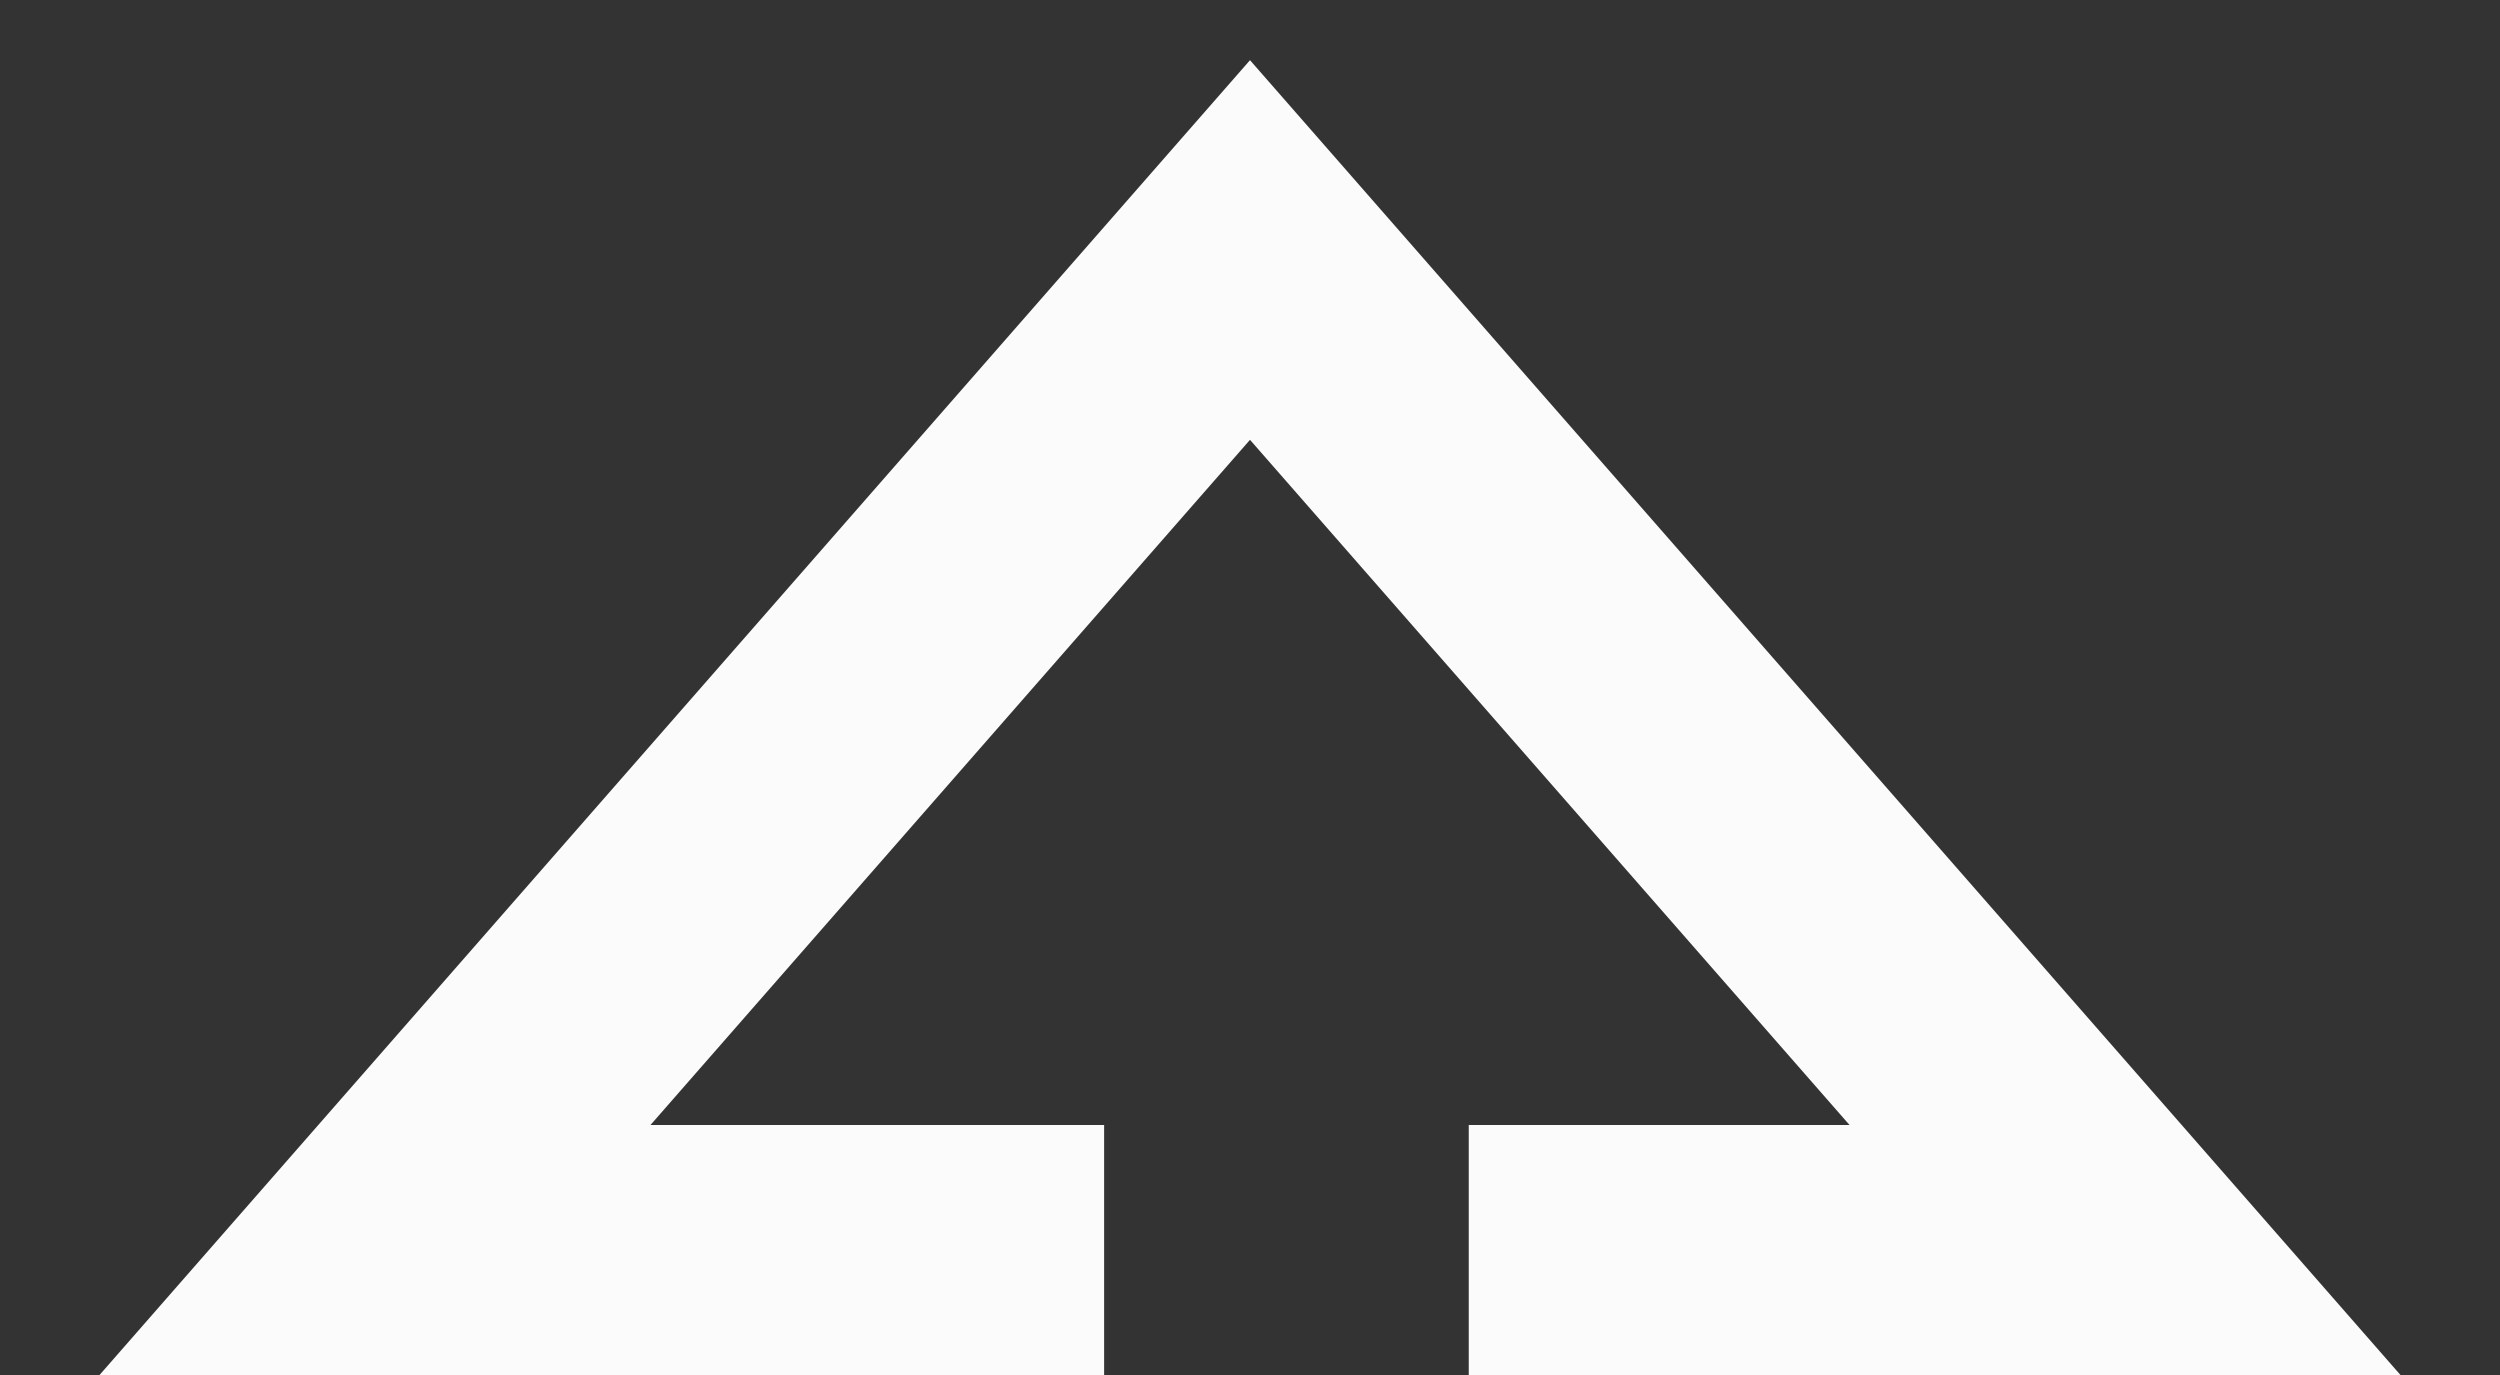
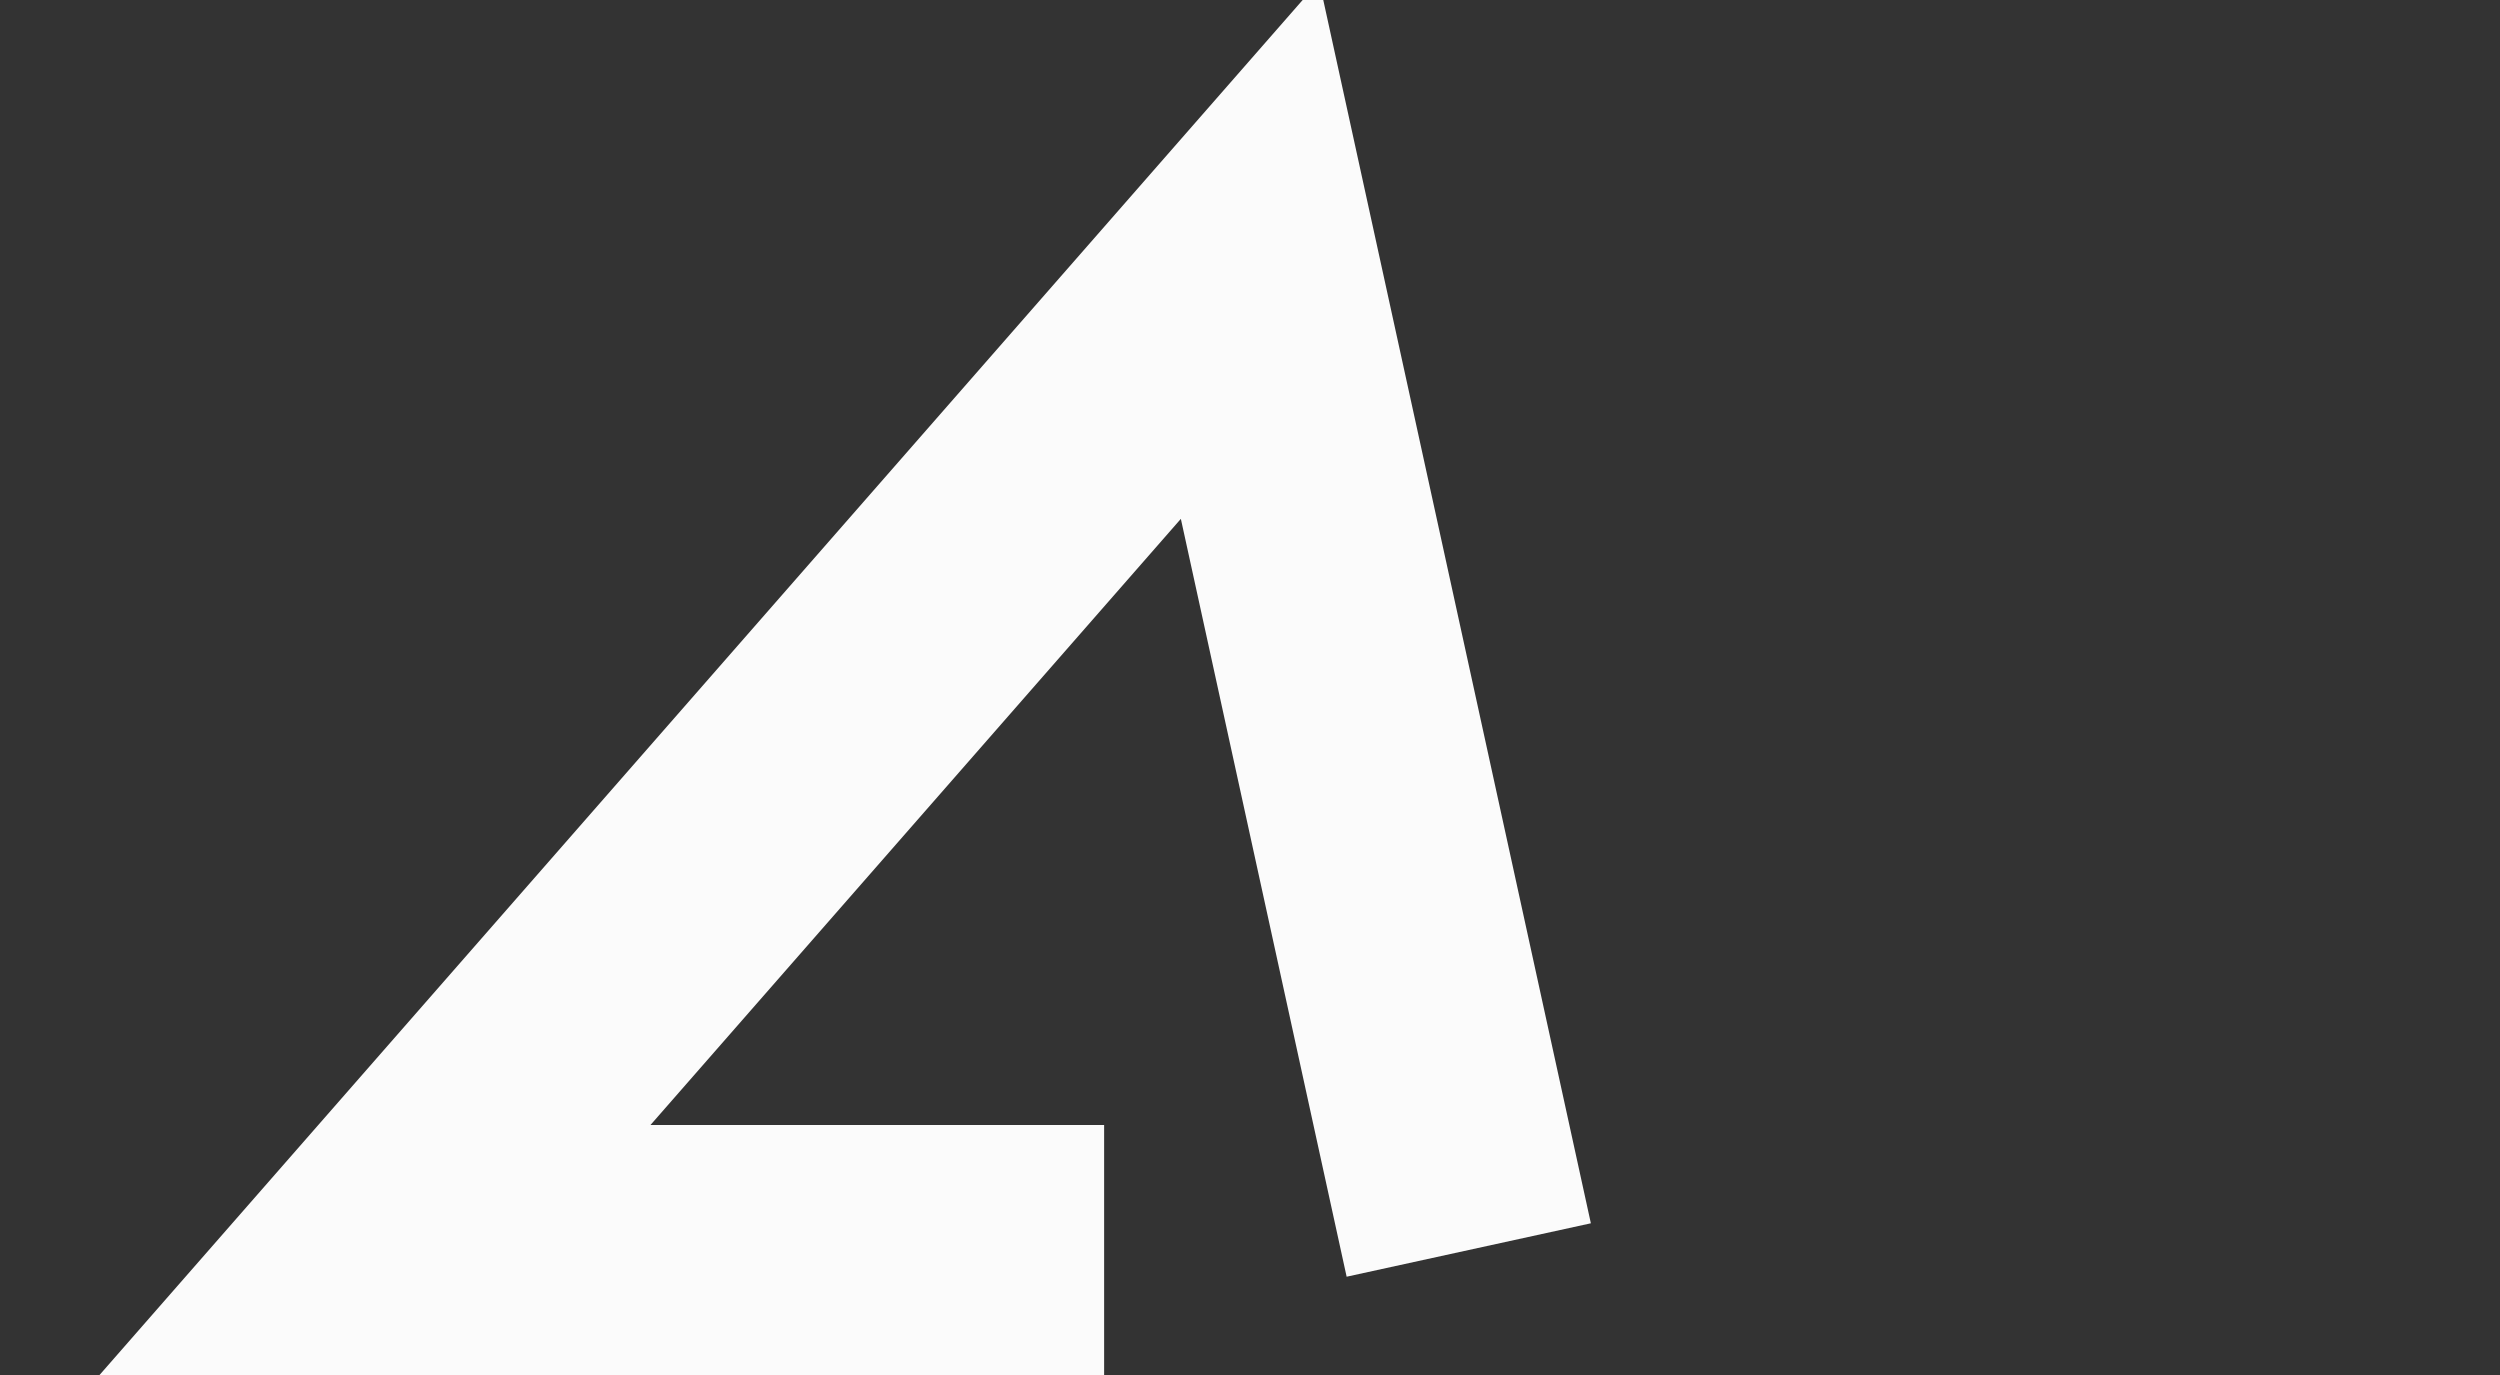
<svg xmlns="http://www.w3.org/2000/svg" width="20" height="11" viewBox="0 0 20 11" fill="none">
  <rect x="0" y="0" width="20" height="11" fill="#333333" stroke="none" />
-   <path d="M11.75 10H17L10 2L3 10H8.833" stroke="#FBFBFB" stroke-width="2" />
+   <path d="M11.75 10L10 2L3 10H8.833" stroke="#FBFBFB" stroke-width="2" />
</svg>